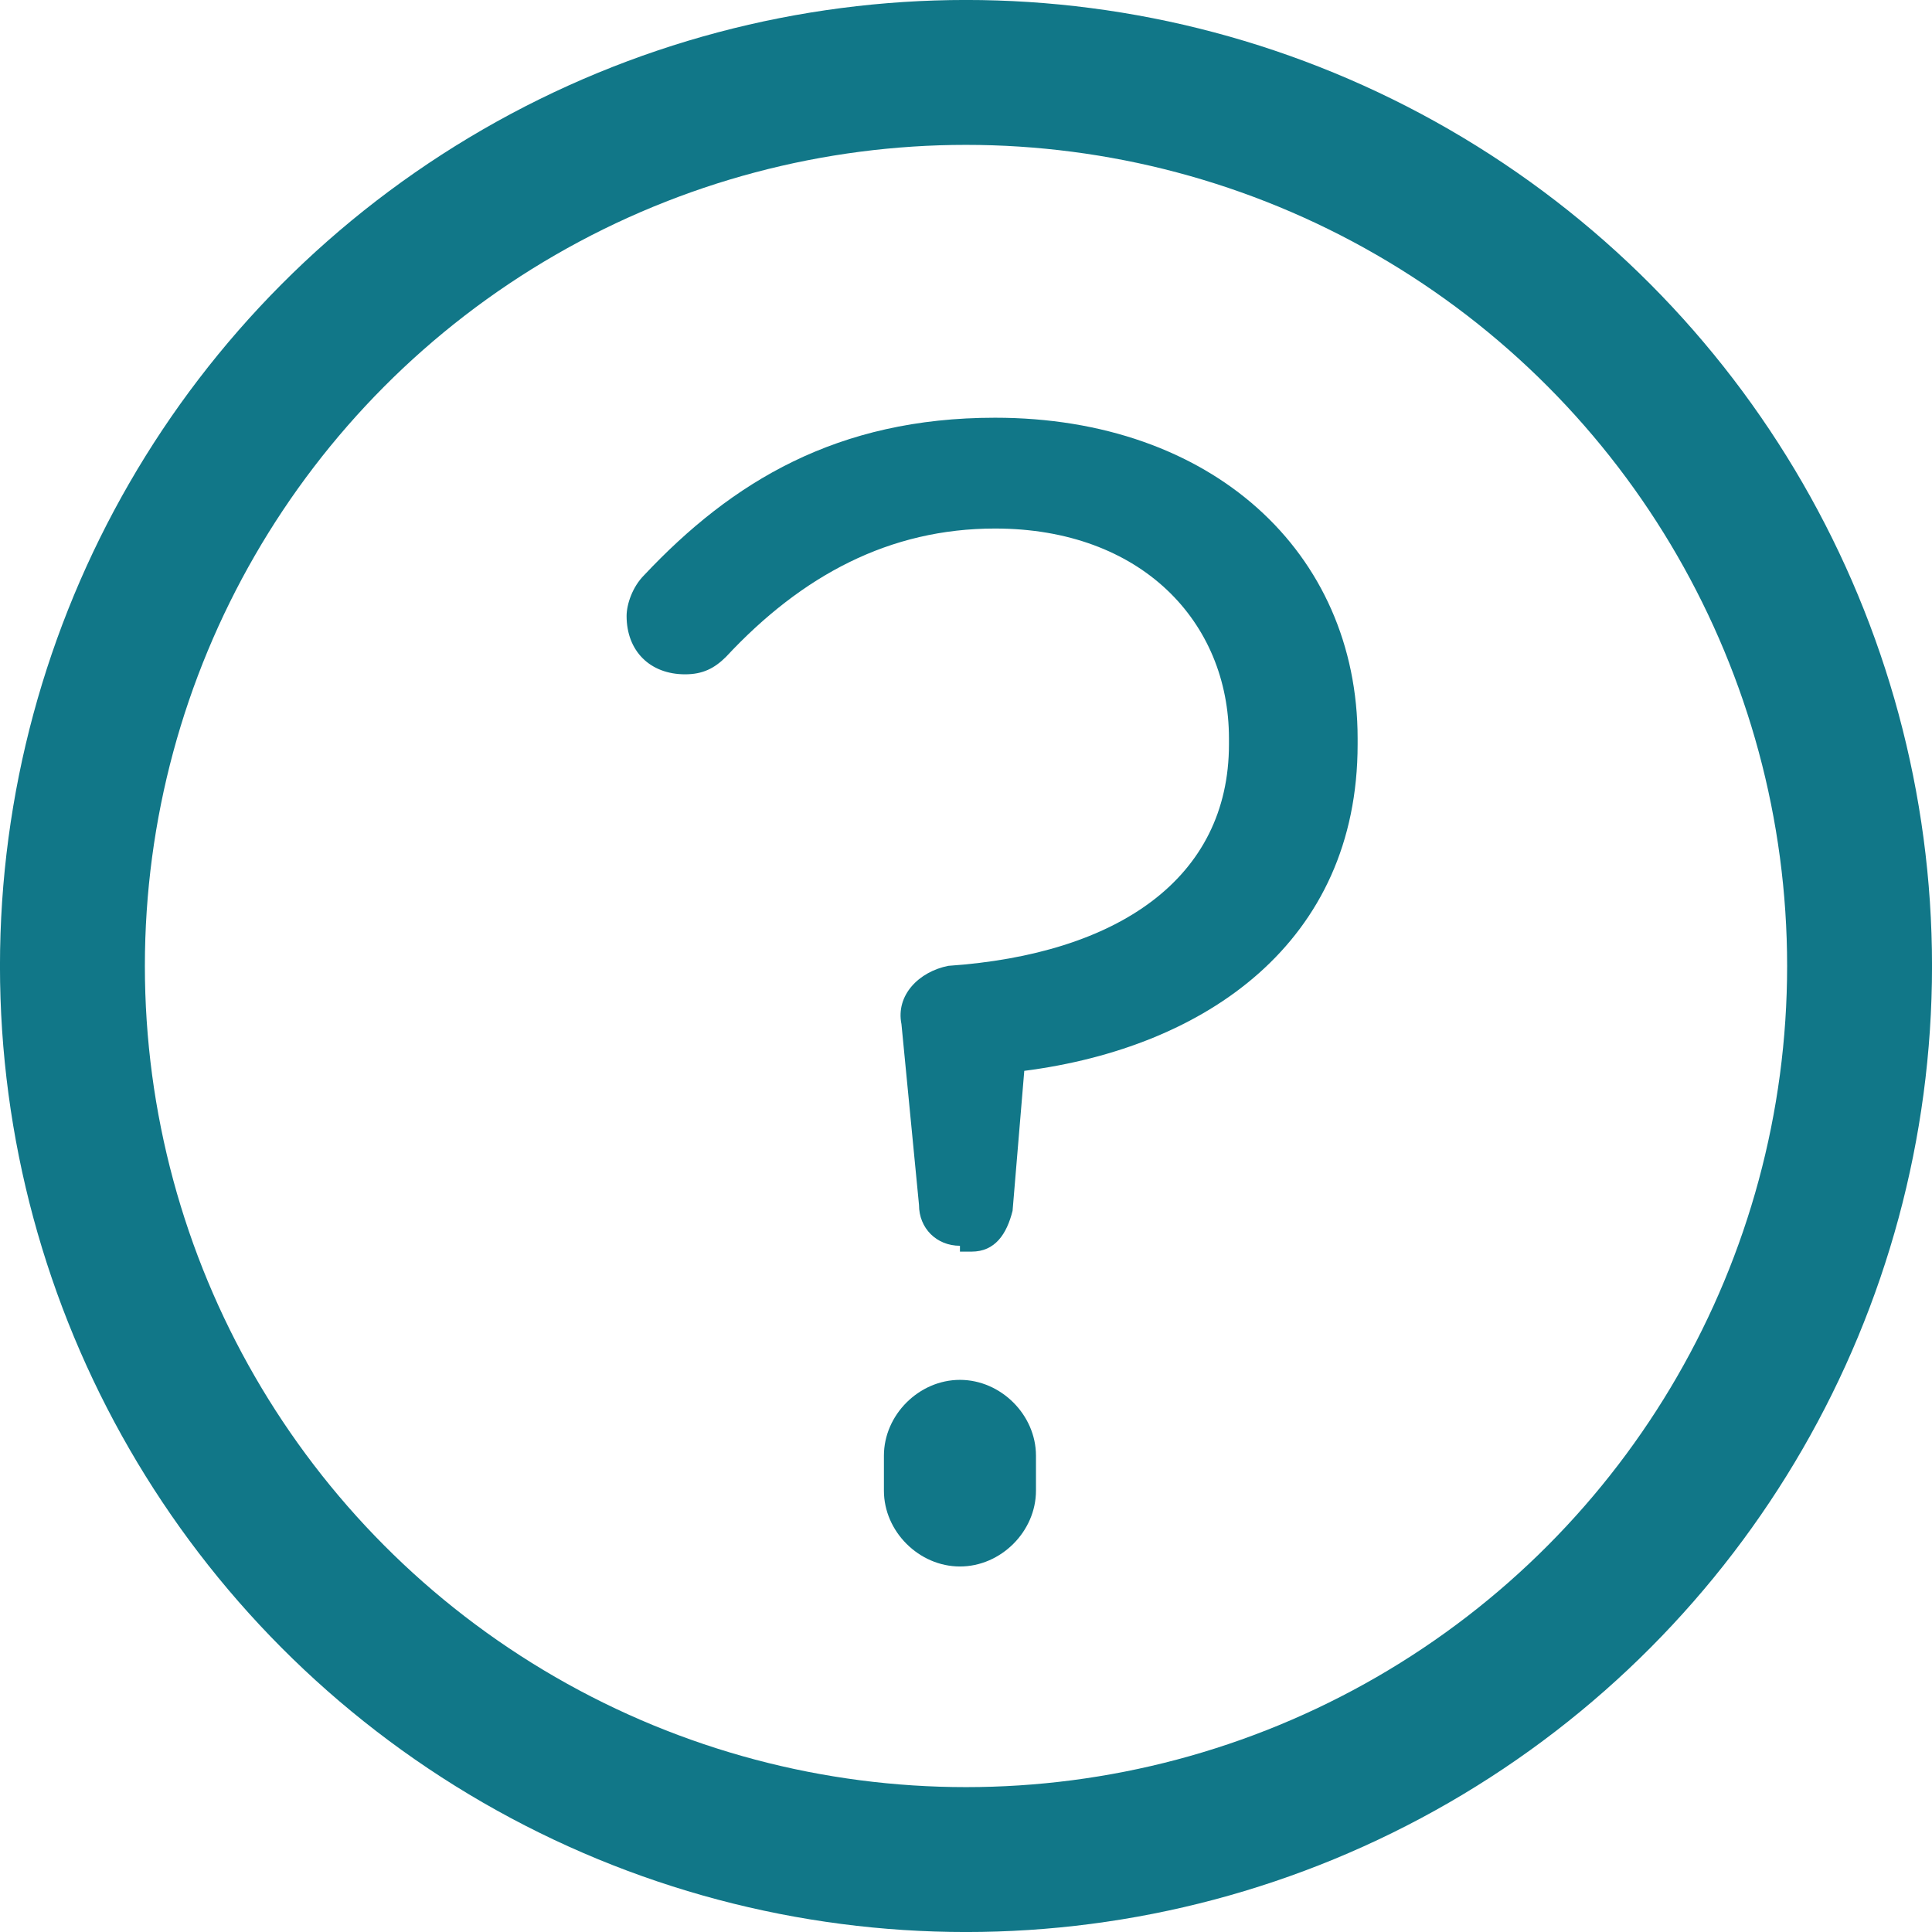
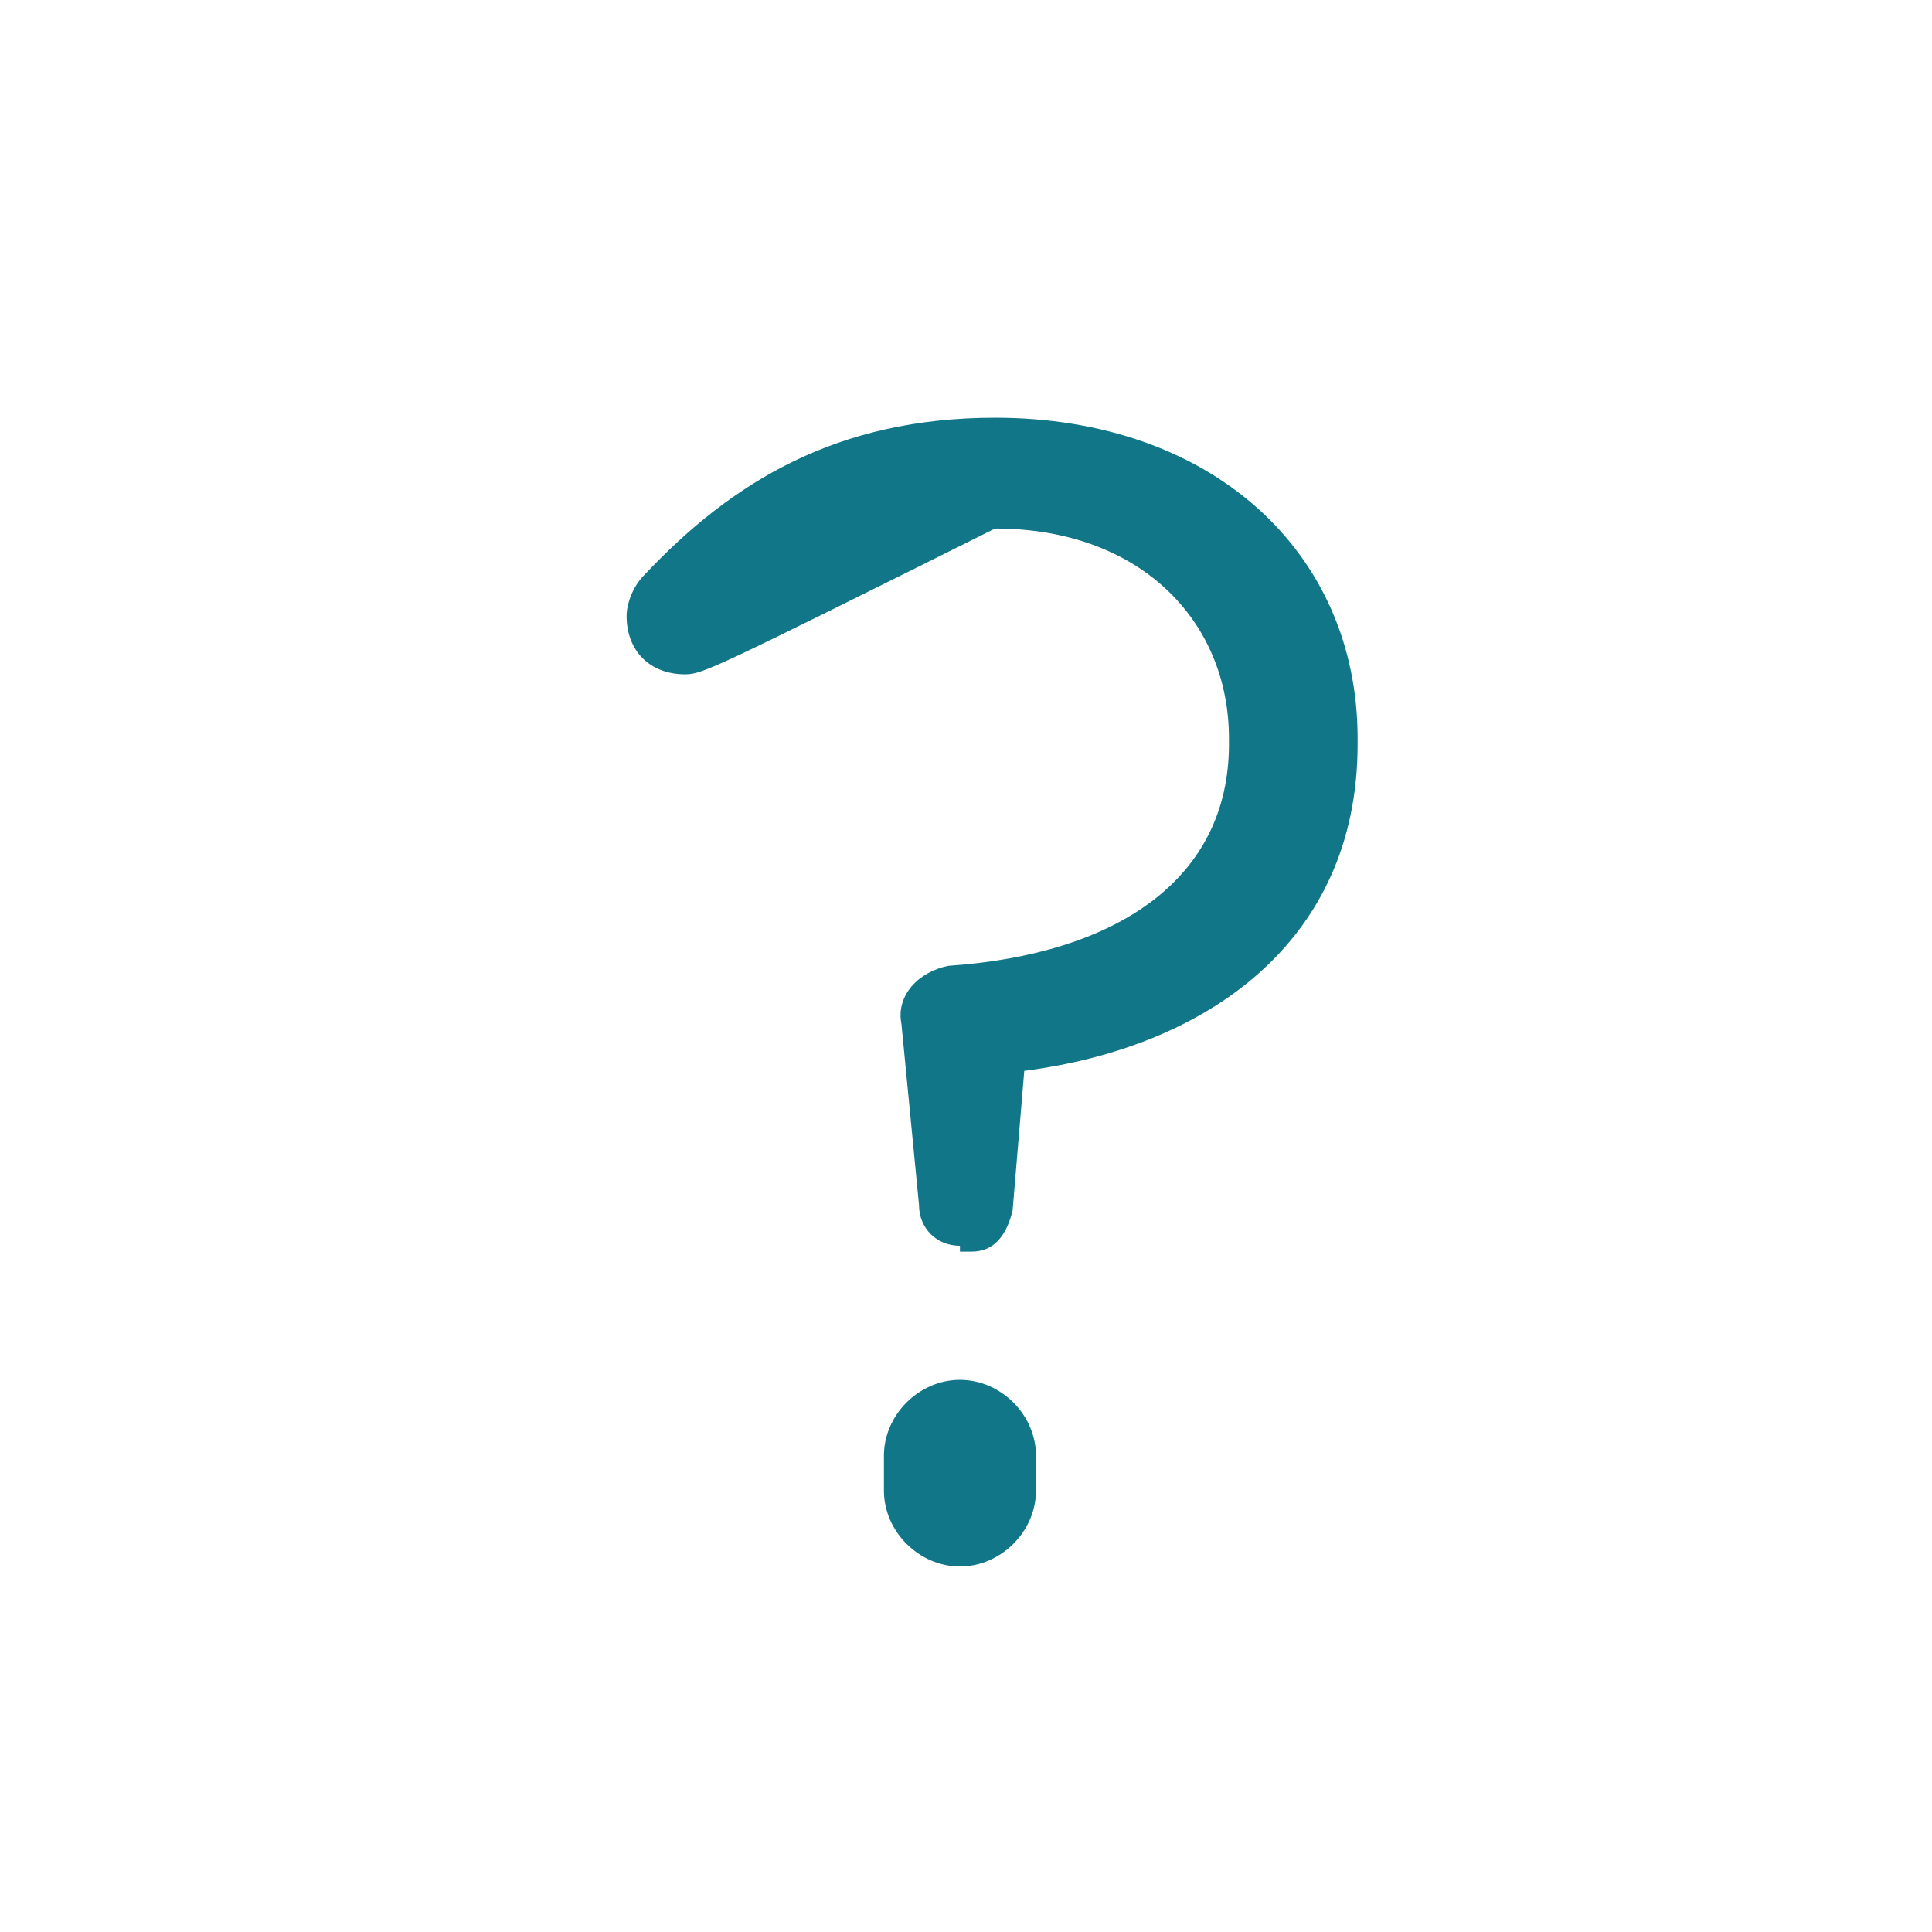
<svg xmlns="http://www.w3.org/2000/svg" width="37px" height="37px" viewBox="0 0 37 37" version="1.1">
  <title>icon-interface-question</title>
  <desc>Created with Sketch.</desc>
  <g id="Page-1" stroke="none" stroke-width="1" fill="none" fill-rule="evenodd">
    <g id="Artboard" transform="translate(-23, -26)">
      <g id="icon-interface-question" transform="translate(23, 26)">
-         <path d="M18.384,26.426 C19.168,26.426 19.84,27.096 19.84,27.878 L19.84,28.548 C19.84,29.33 19.168,30 18.384,30 C17.6,30 16.928,29.33 16.928,28.548 L16.928,27.878 C16.928,27.096 17.6,26.426 18.384,26.426 Z M19.056,8 C23.2,8 26,10.569 26,14.142 L26,14.254 C26,18.051 23.088,20.061 19.616,20.508 L19.392,23.188 C19.28,23.635 19.056,23.97 18.608,23.97 L18.384,23.97 L18.384,23.858 C17.936,23.858 17.6,23.523 17.6,23.076 L17.264,19.614 C17.152,19.056 17.6,18.609 18.16,18.497 C21.408,18.274 23.536,16.822 23.536,14.254 L23.536,14.142 C23.536,11.909 21.856,10.122 19.056,10.122 C17.04,10.122 15.36,11.015 13.904,12.579 C13.68,12.802 13.456,12.914 13.12,12.914 C12.448,12.914 12,12.467 12,11.797 C12,11.574 12.112,11.239 12.336,11.015 C14.016,9.228 16.032,8 19.056,8 Z" id="Combined-Shape" fill="#117788" />
-         <circle id="Oval" stroke="#117788" stroke-width="2.775" cx="18.5" cy="18.5" r="17.113" />
+         <path d="M18.384,26.426 C19.168,26.426 19.84,27.096 19.84,27.878 L19.84,28.548 C19.84,29.33 19.168,30 18.384,30 C17.6,30 16.928,29.33 16.928,28.548 L16.928,27.878 C16.928,27.096 17.6,26.426 18.384,26.426 Z M19.056,8 C23.2,8 26,10.569 26,14.142 L26,14.254 C26,18.051 23.088,20.061 19.616,20.508 L19.392,23.188 C19.28,23.635 19.056,23.97 18.608,23.97 L18.384,23.97 L18.384,23.858 C17.936,23.858 17.6,23.523 17.6,23.076 L17.264,19.614 C17.152,19.056 17.6,18.609 18.16,18.497 C21.408,18.274 23.536,16.822 23.536,14.254 L23.536,14.142 C23.536,11.909 21.856,10.122 19.056,10.122 C13.68,12.802 13.456,12.914 13.12,12.914 C12.448,12.914 12,12.467 12,11.797 C12,11.574 12.112,11.239 12.336,11.015 C14.016,9.228 16.032,8 19.056,8 Z" id="Combined-Shape" fill="#117788" />
      </g>
    </g>
  </g>
</svg>